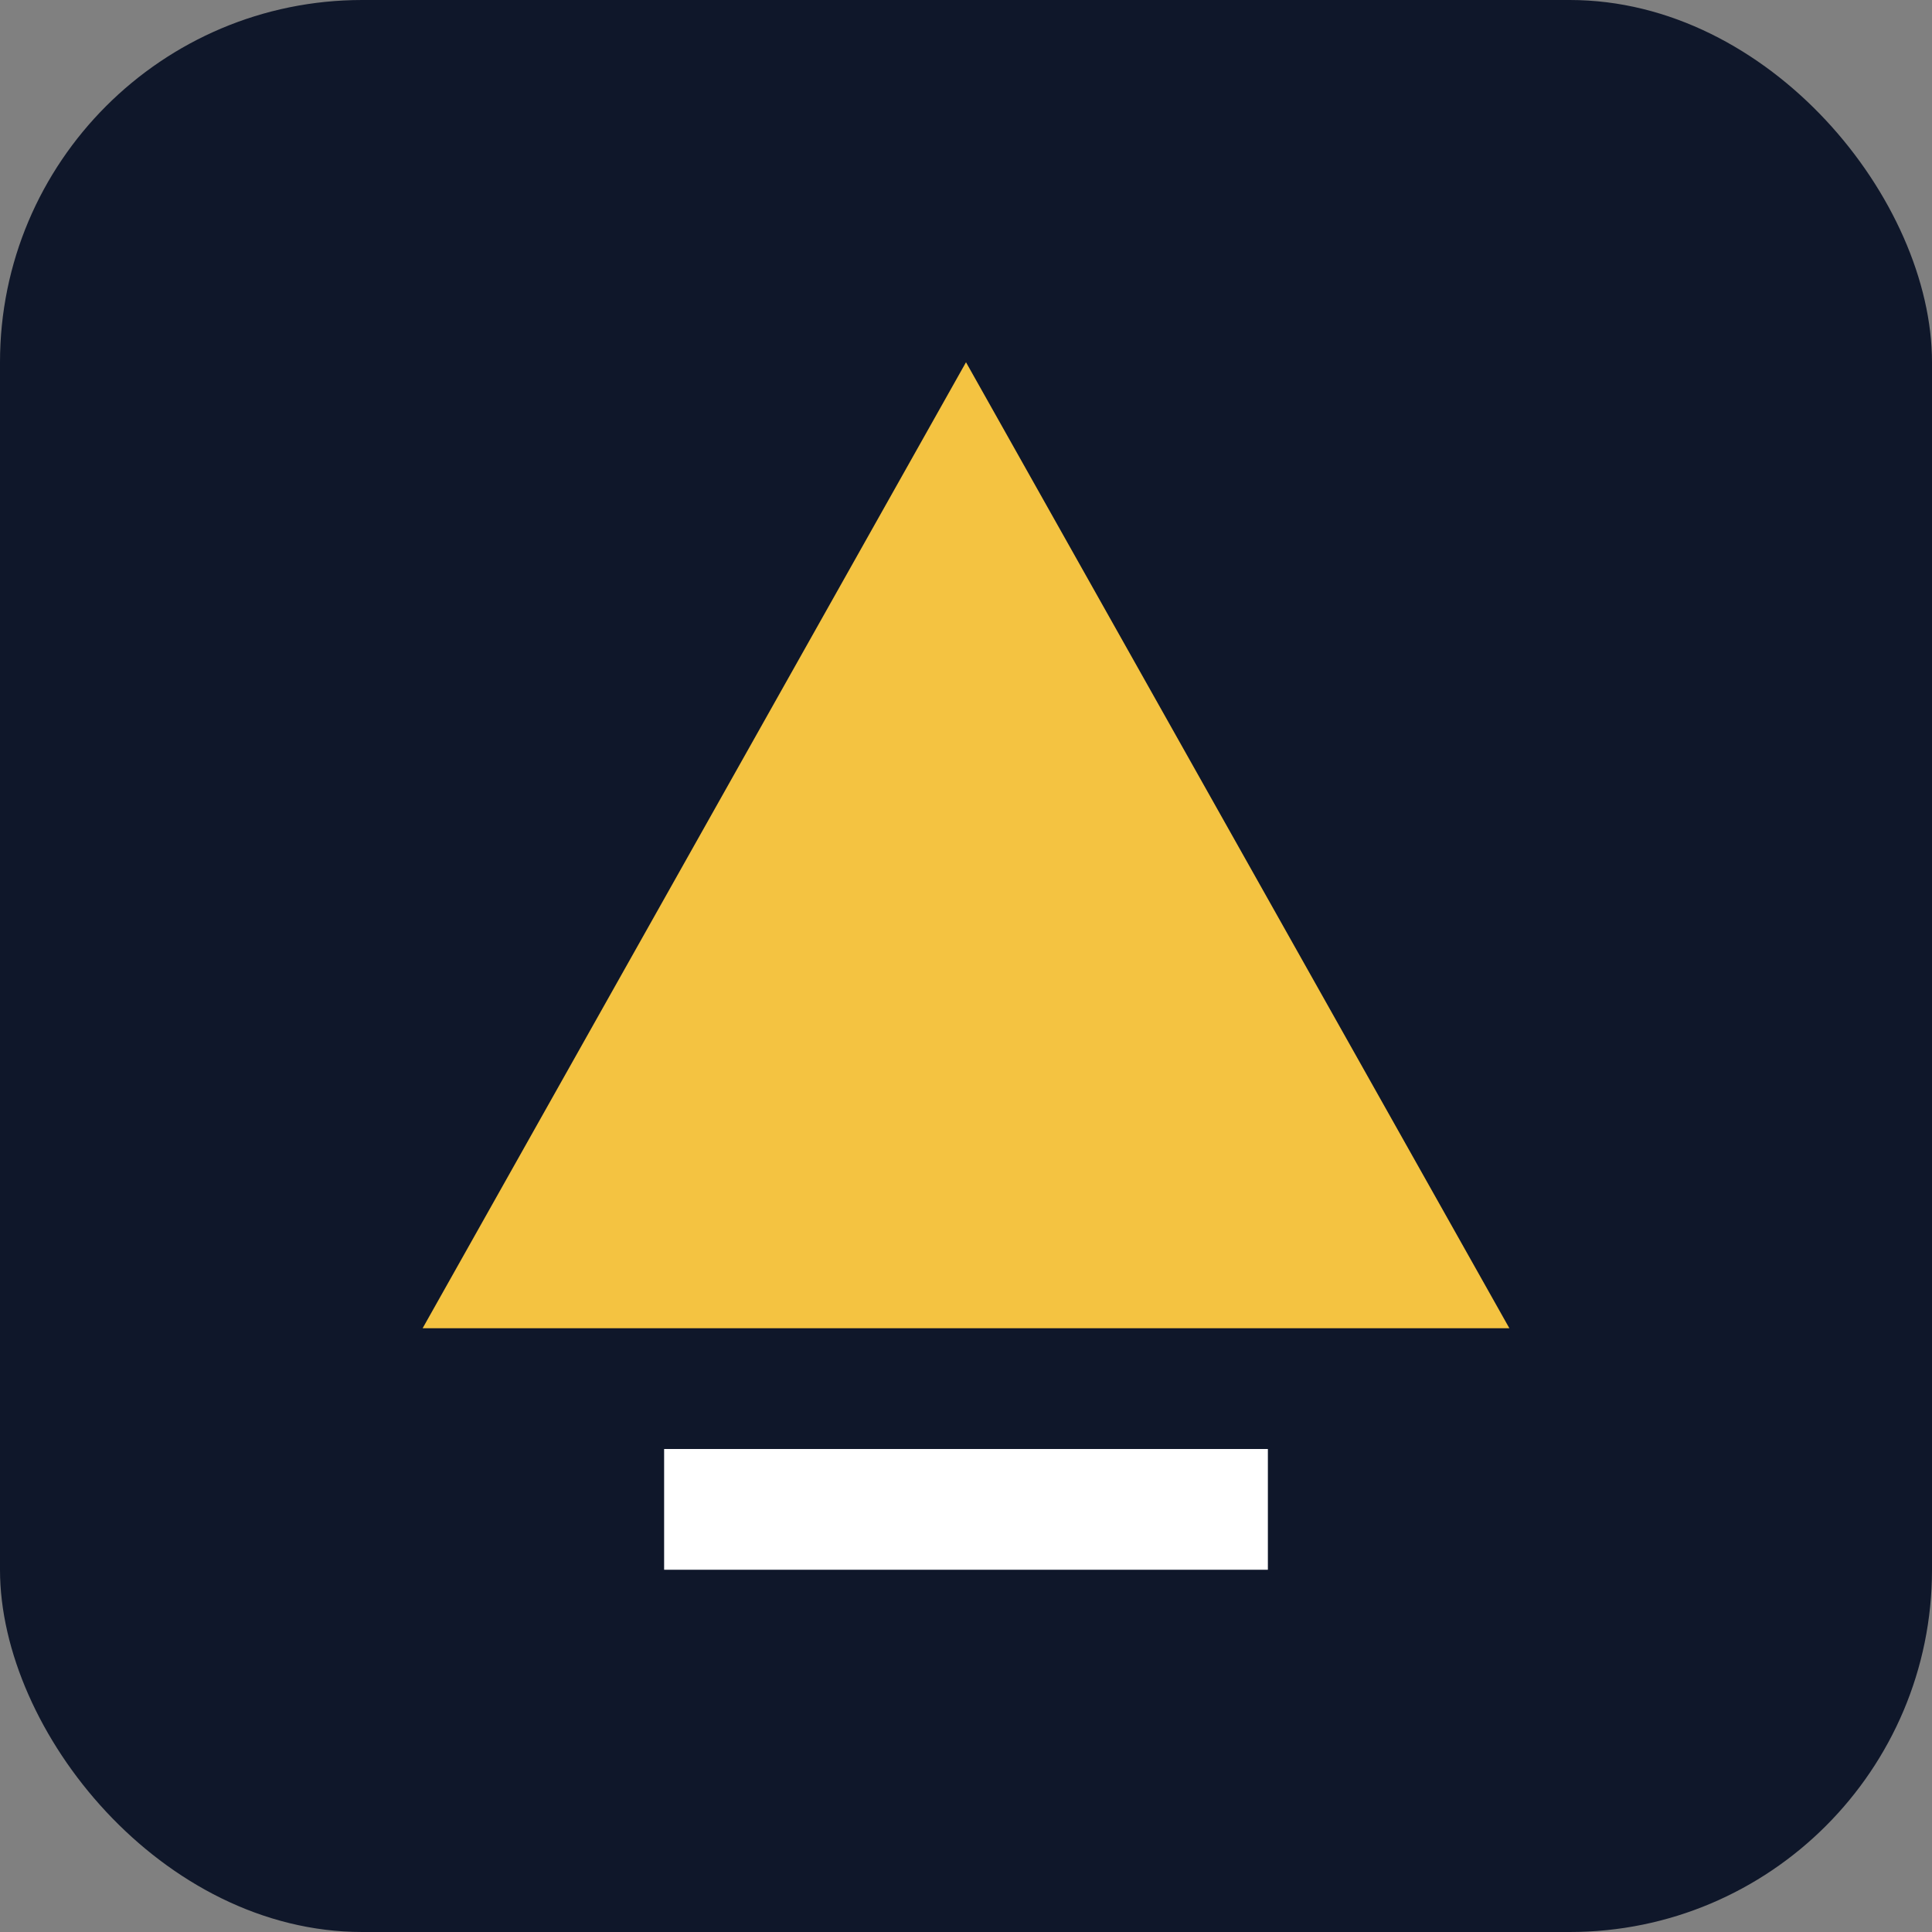
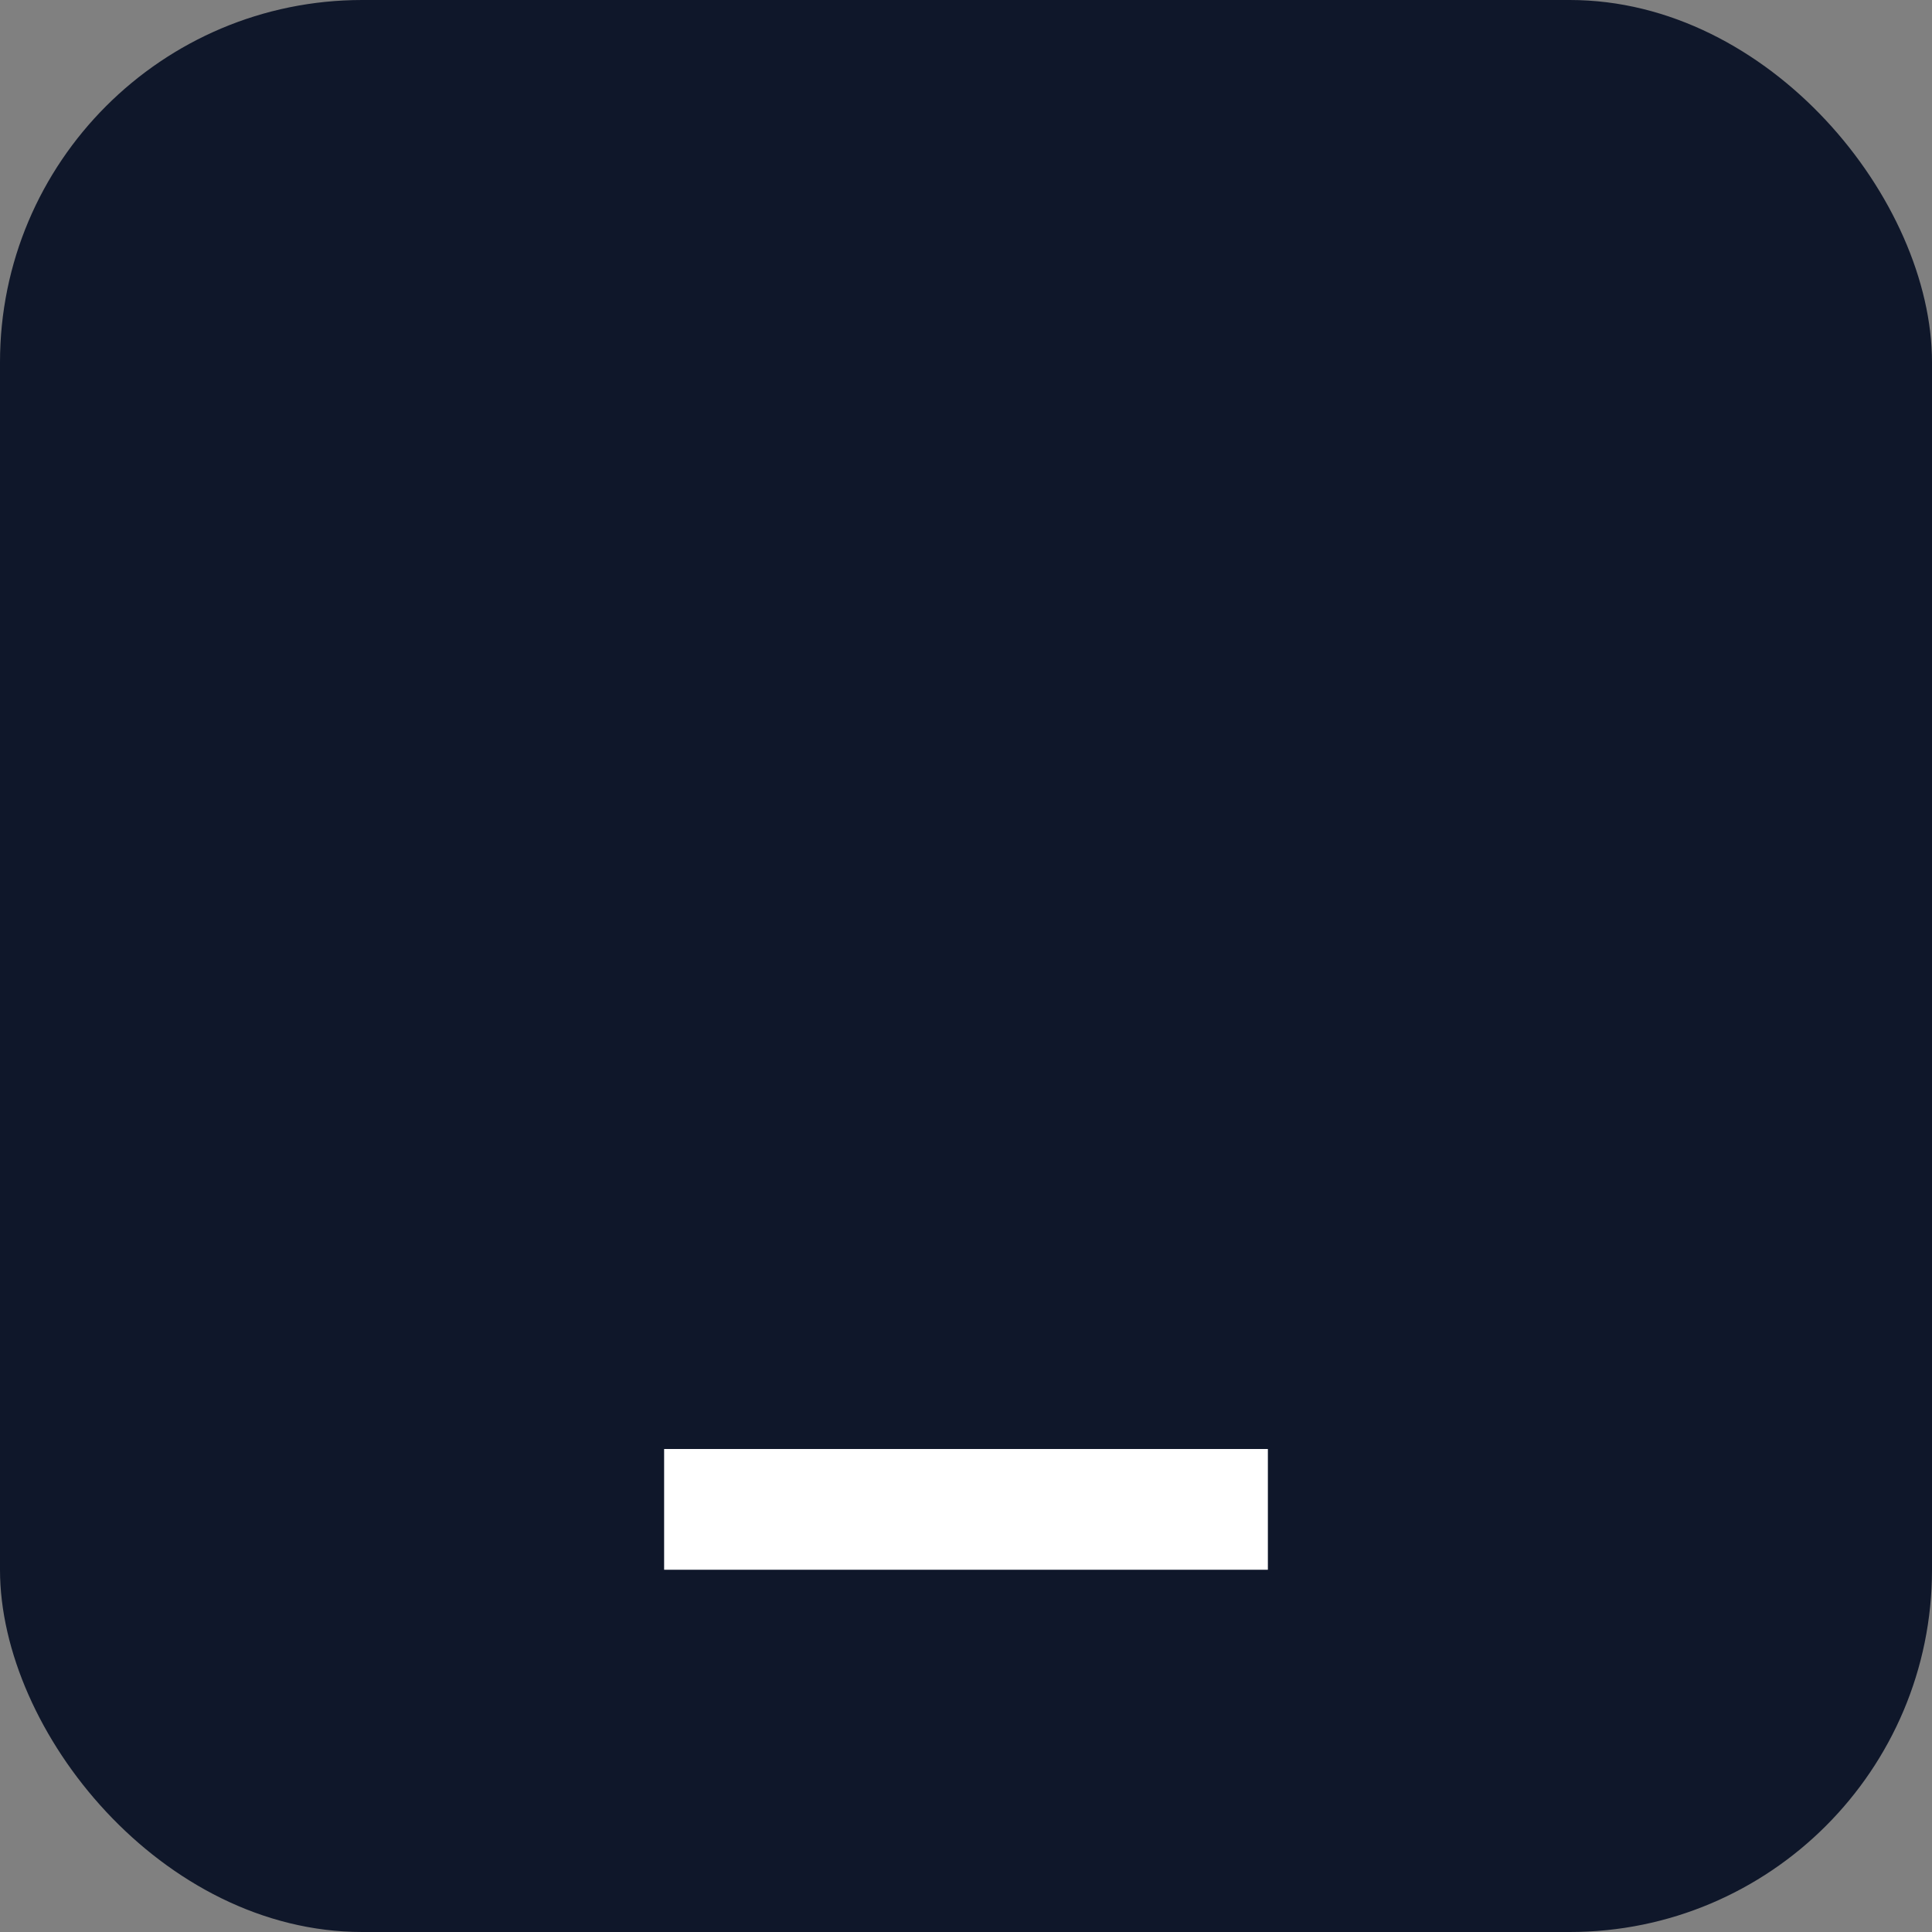
<svg xmlns="http://www.w3.org/2000/svg" viewBox="0 0 64 64">
  <rect x="0" y="0" width="64" height="64" fill="#808080" stroke="none" />
  <rect width="64" height="64" rx="12" fill="#0f172a" />
-   <path d="M14 44 L32 12 L50 44 Z" fill="#f4c341" />
  <rect x="22" y="48" width="20" height="4" fill="#ffffff" />
</svg>